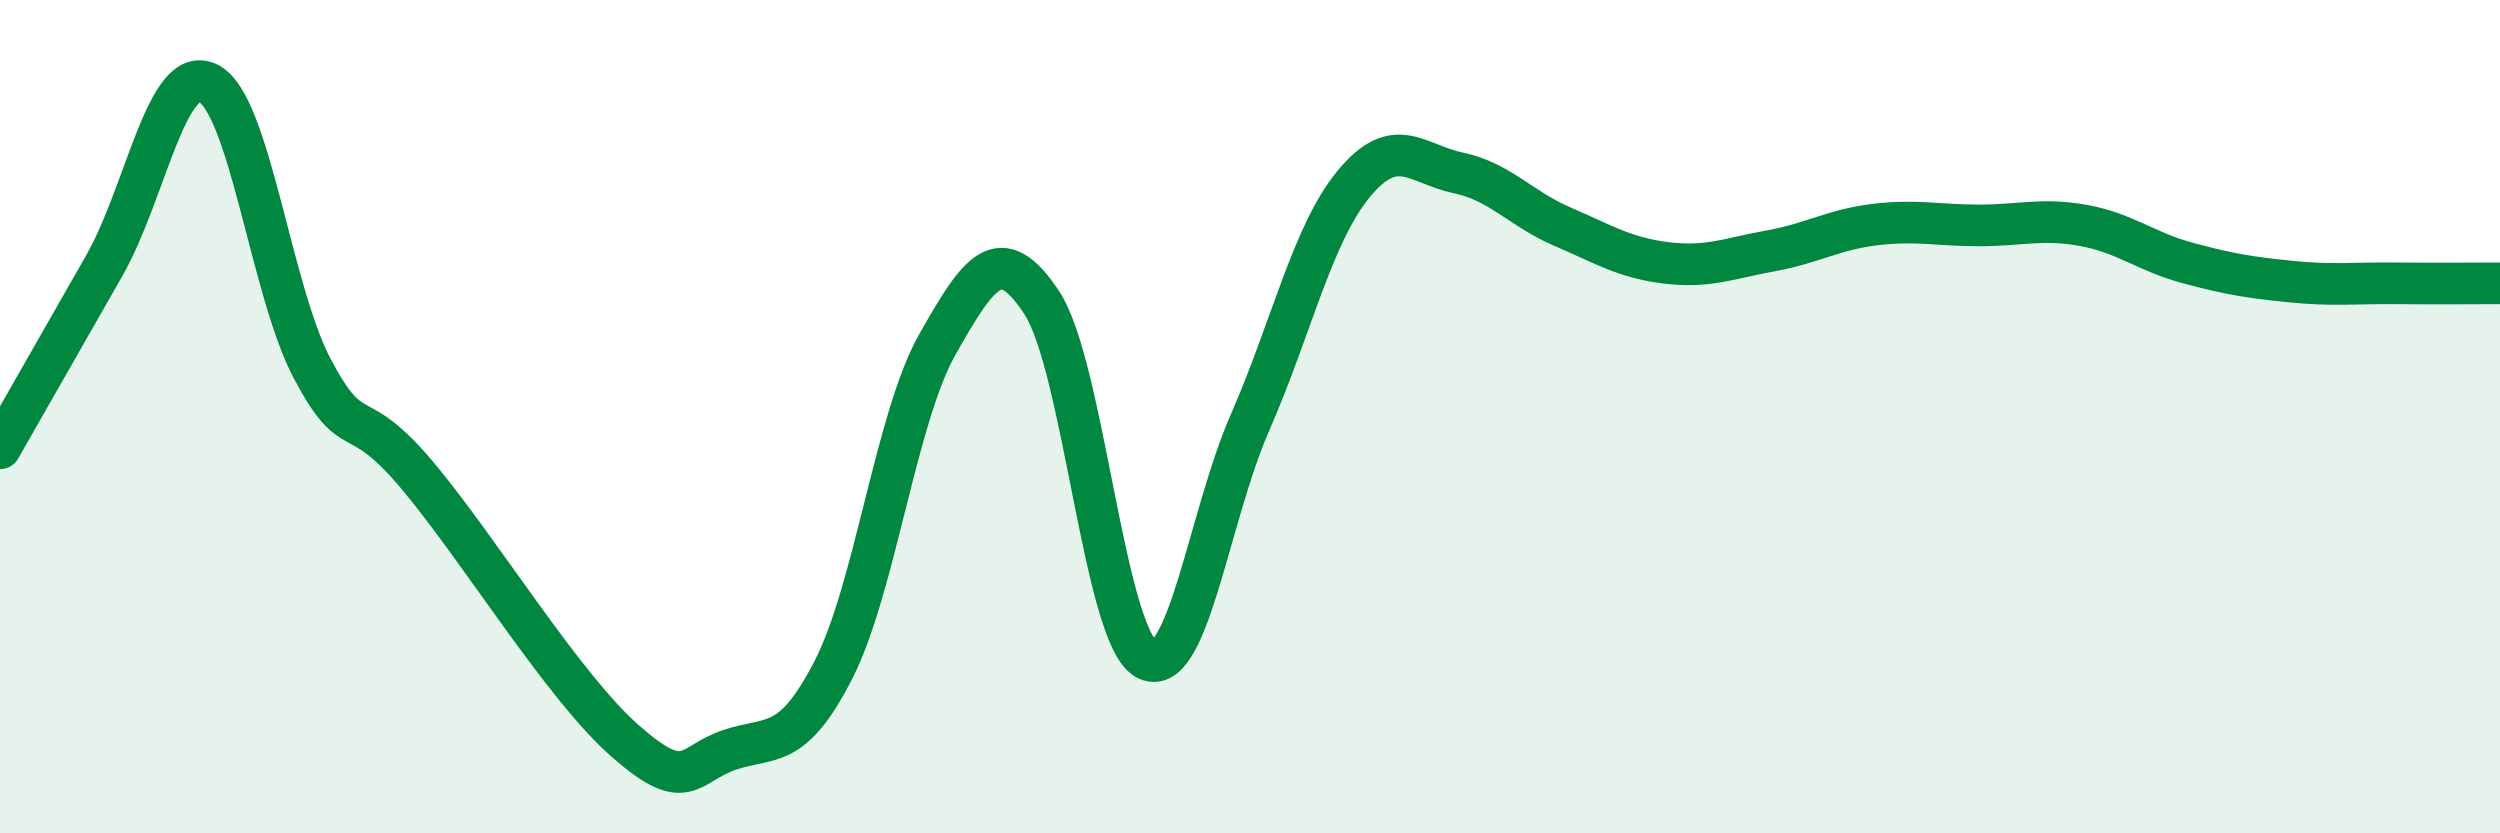
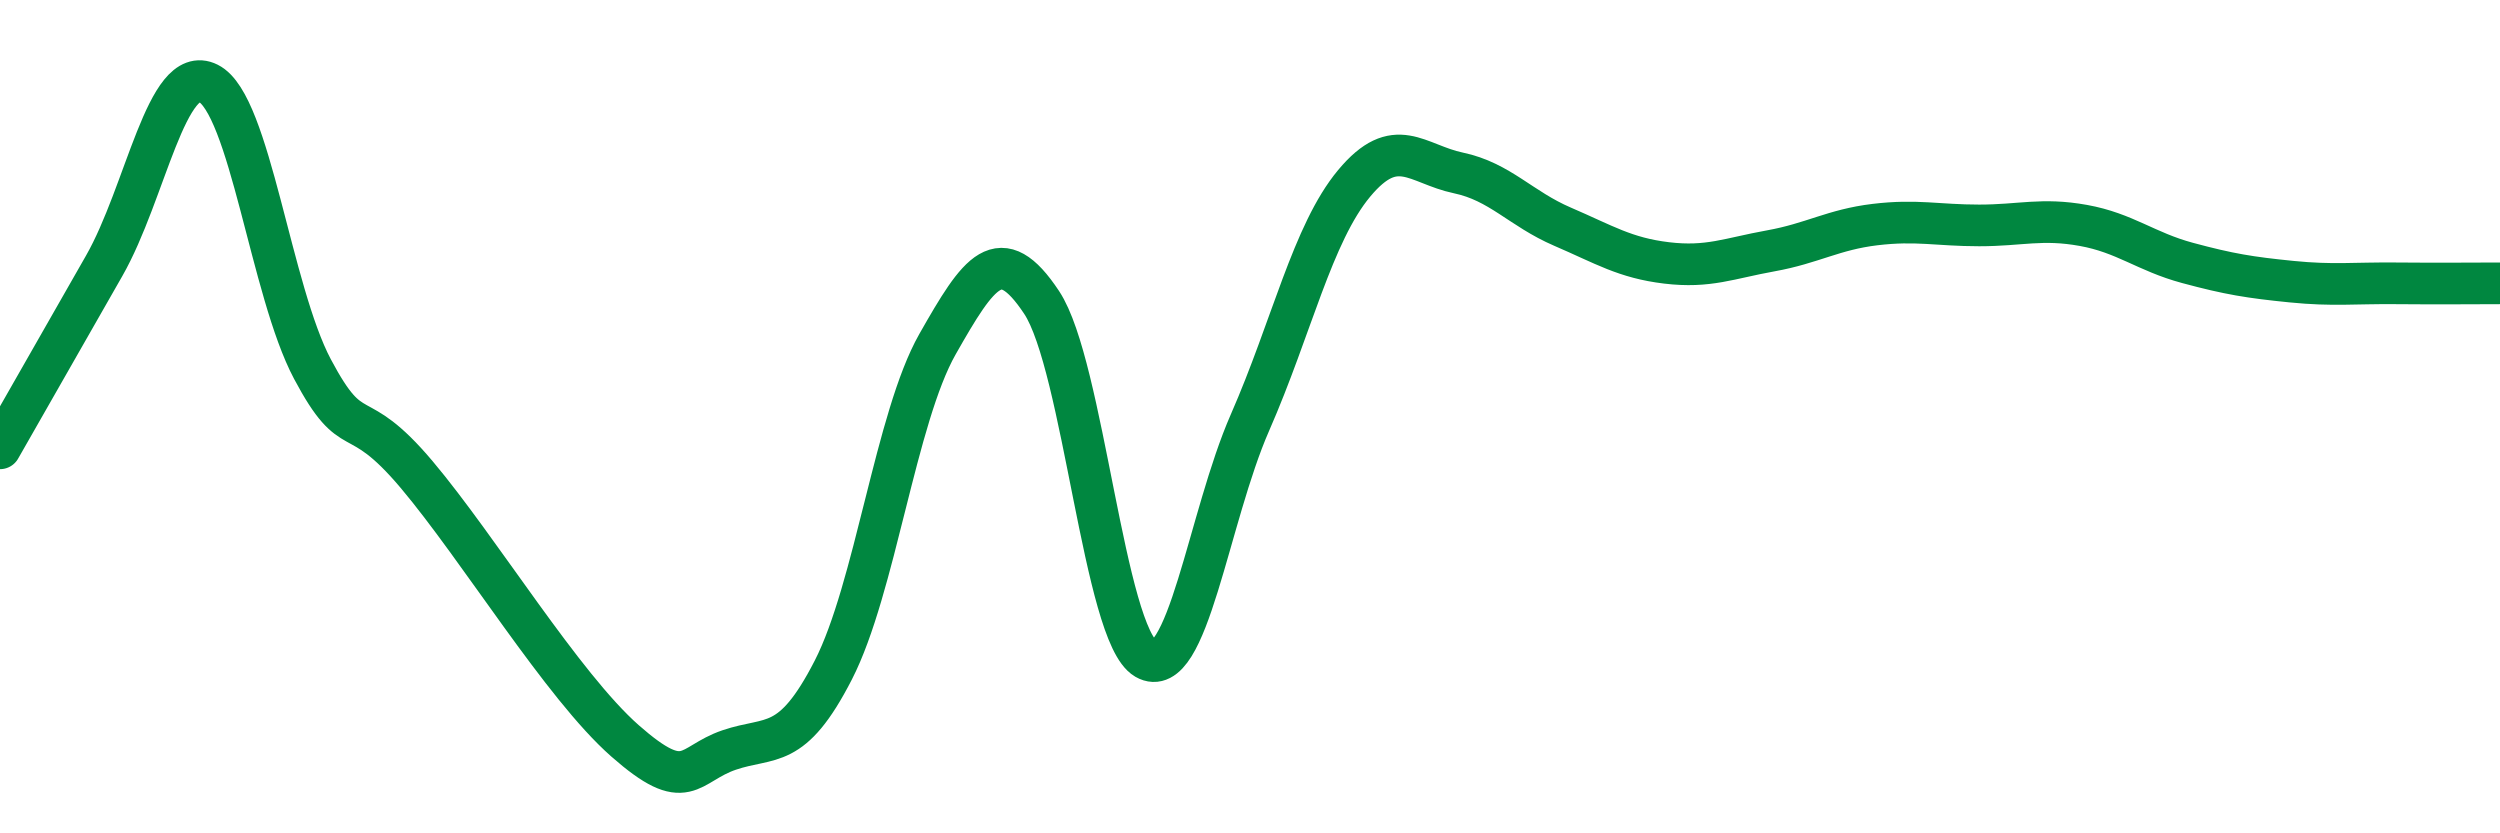
<svg xmlns="http://www.w3.org/2000/svg" width="60" height="20" viewBox="0 0 60 20">
-   <path d="M 0,10.76 C 0.5,9.88 1.5,8.13 2.5,6.38 C 3.5,4.63 4,1.5 5,2 C 6,2.5 6.5,6.98 7.5,8.86 C 8.5,10.74 8.5,9.61 10,11.39 C 11.5,13.17 13.5,16.46 15,17.78 C 16.5,19.1 16.5,18.34 17.5,18 C 18.5,17.66 19,18.03 20,16.08 C 21,14.13 21.5,10.02 22.5,8.26 C 23.5,6.5 24,5.75 25,7.26 C 26,8.77 26.5,15.23 27.5,15.81 C 28.5,16.39 29,12.42 30,10.14 C 31,7.86 31.5,5.6 32.5,4.4 C 33.5,3.2 34,3.94 35,4.15 C 36,4.36 36.5,5.01 37.5,5.44 C 38.5,5.87 39,6.19 40,6.31 C 41,6.43 41.5,6.2 42.5,6.02 C 43.5,5.84 44,5.51 45,5.39 C 46,5.27 46.5,5.41 47.5,5.41 C 48.5,5.41 49,5.23 50,5.41 C 51,5.59 51.5,6.04 52.5,6.31 C 53.5,6.58 54,6.66 55,6.76 C 56,6.86 56.5,6.79 57.5,6.8 C 58.5,6.81 59.5,6.8 60,6.8L60 20L0 20Z" fill="#008740" opacity="0.1" stroke-linecap="round" stroke-linejoin="round" />
  <path d="M 0,10.76 C 0.5,9.88 1.5,8.13 2.5,6.38 C 3.5,4.63 4,1.5 5,2 C 6,2.5 6.5,6.98 7.5,8.86 C 8.5,10.74 8.5,9.61 10,11.39 C 11.5,13.17 13.5,16.46 15,17.78 C 16.5,19.1 16.5,18.34 17.5,18 C 18.5,17.66 19,18.03 20,16.08 C 21,14.13 21.5,10.02 22.5,8.26 C 23.5,6.5 24,5.75 25,7.26 C 26,8.77 26.5,15.23 27.5,15.81 C 28.5,16.39 29,12.42 30,10.14 C 31,7.86 31.5,5.6 32.5,4.4 C 33.5,3.2 34,3.94 35,4.15 C 36,4.36 36.5,5.01 37.5,5.44 C 38.5,5.87 39,6.19 40,6.31 C 41,6.43 41.5,6.2 42.5,6.02 C 43.5,5.84 44,5.51 45,5.39 C 46,5.27 46.5,5.41 47.5,5.41 C 48.5,5.41 49,5.23 50,5.41 C 51,5.59 51.5,6.04 52.5,6.31 C 53.5,6.58 54,6.66 55,6.76 C 56,6.86 56.5,6.79 57.5,6.8 C 58.5,6.81 59.5,6.8 60,6.8" stroke="#008740" stroke-width="1" fill="none" stroke-linecap="round" stroke-linejoin="round" />
</svg>